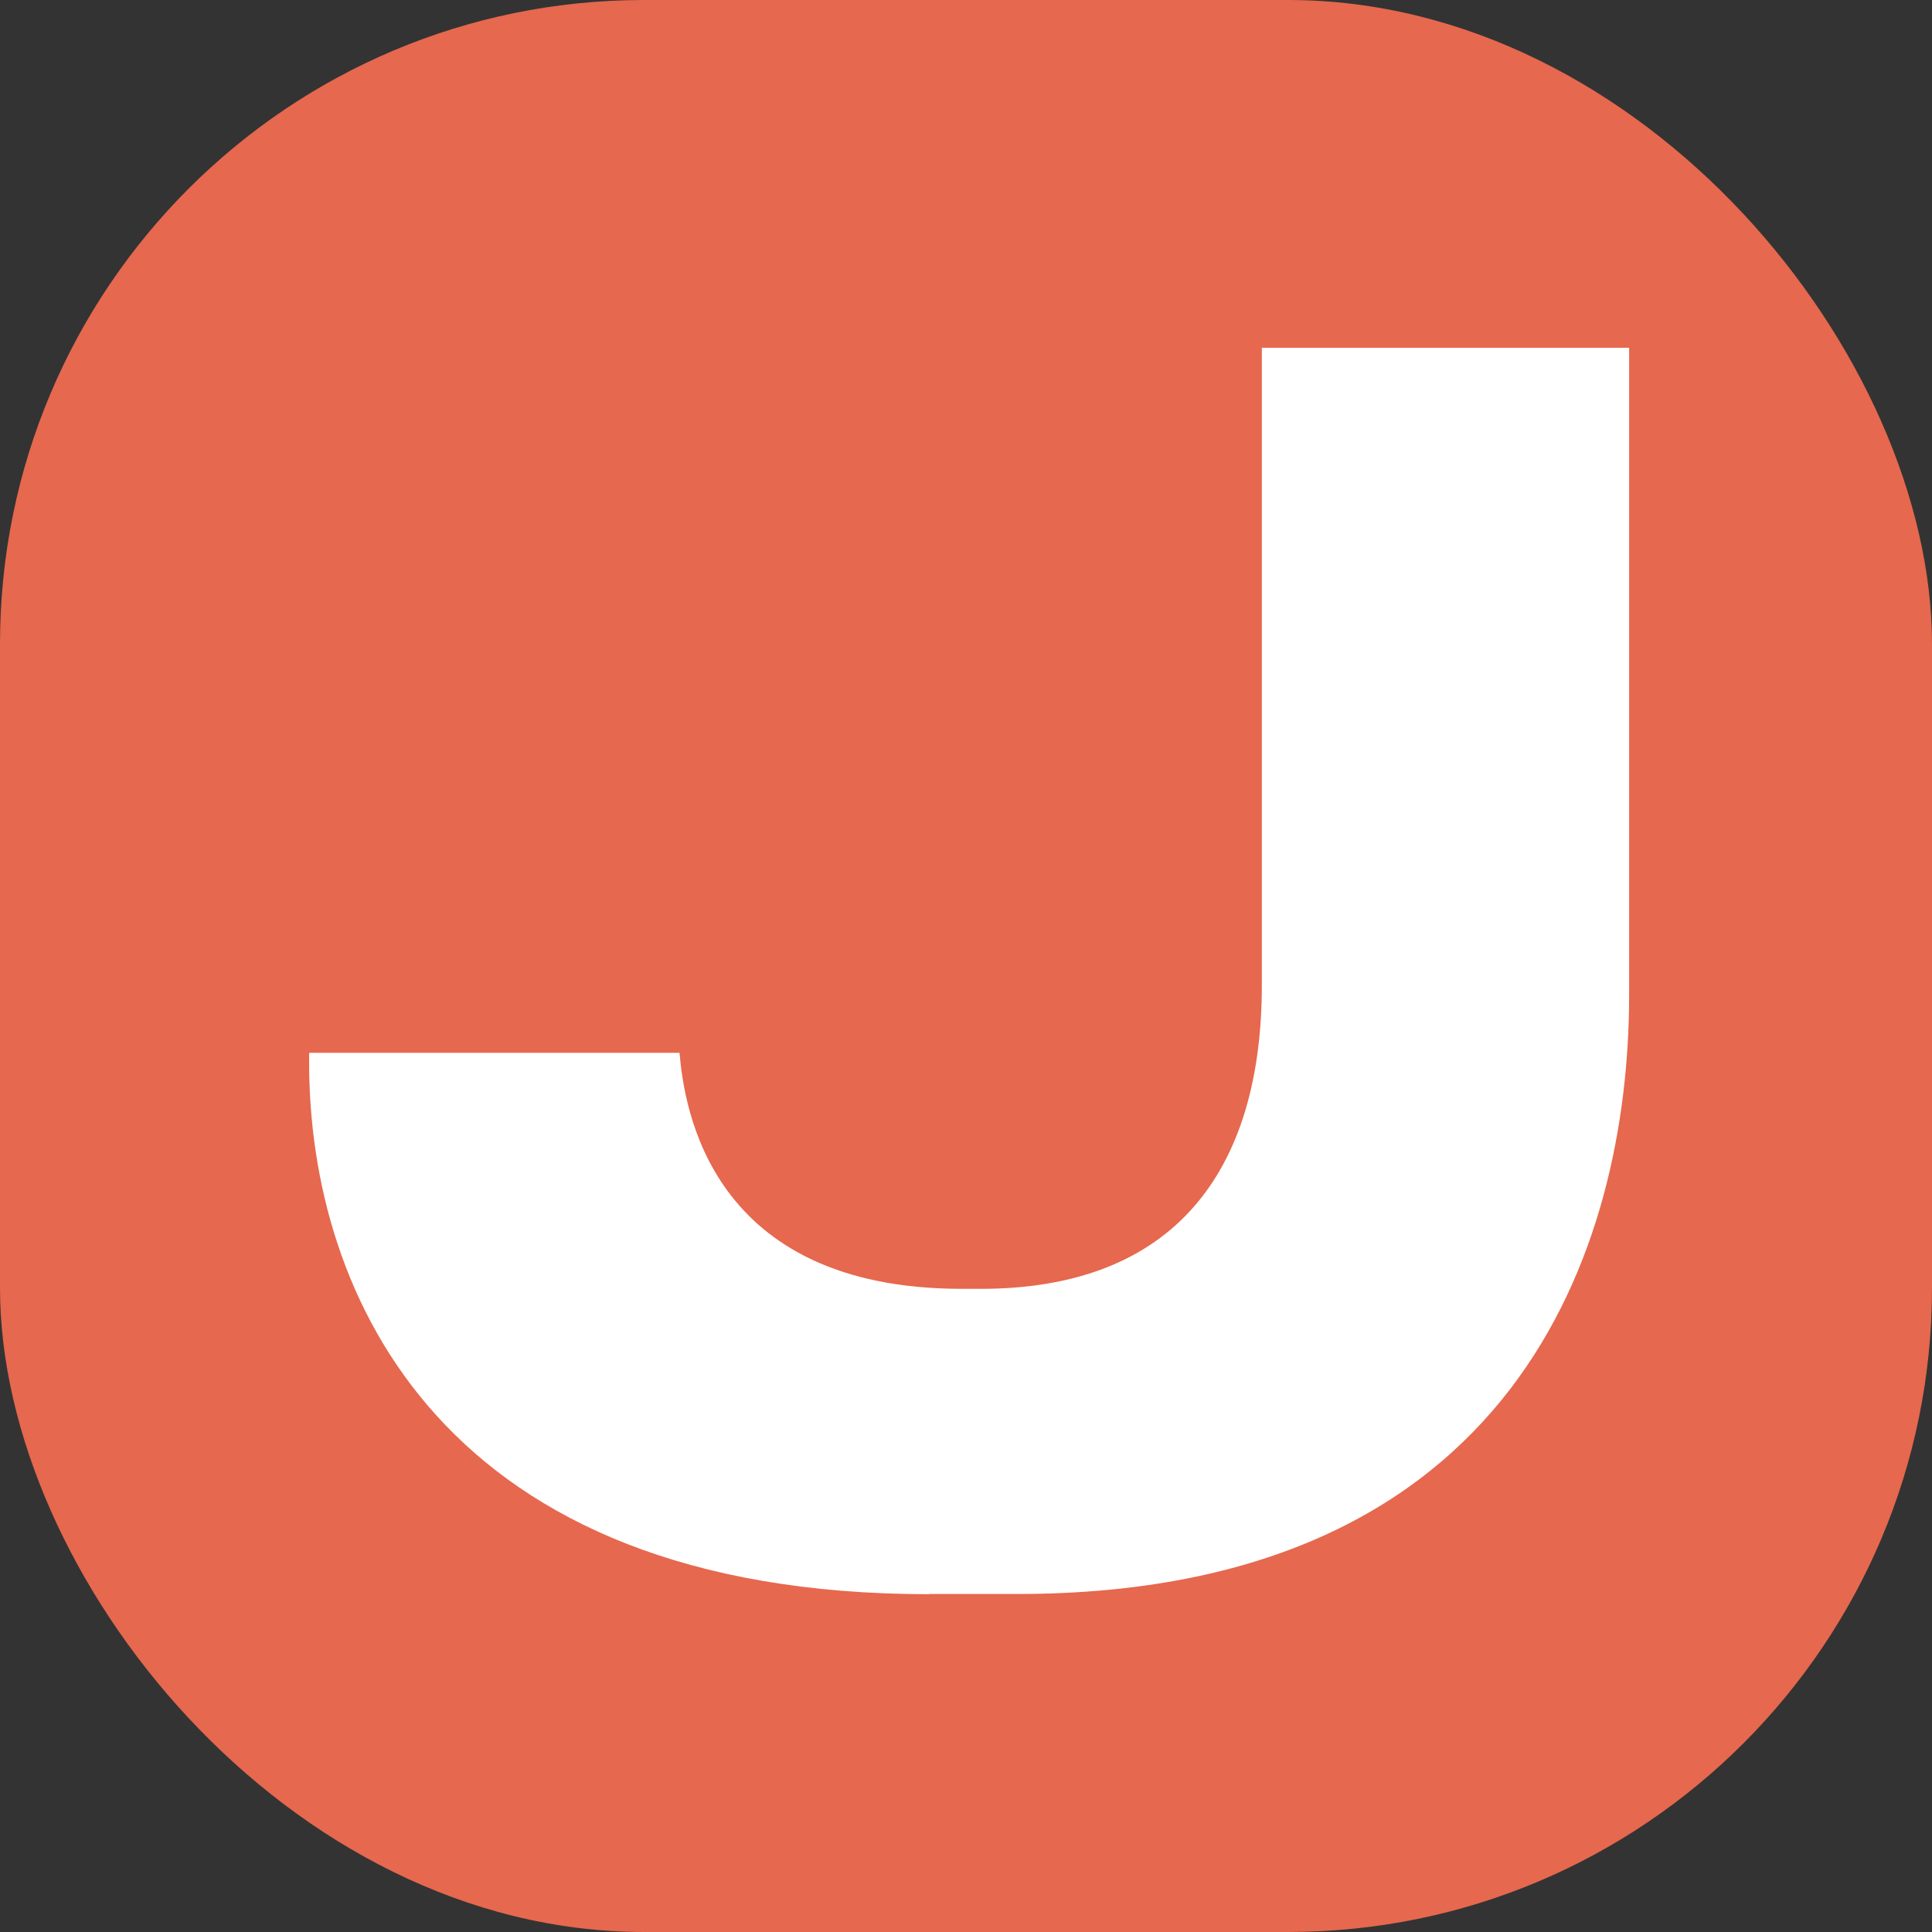
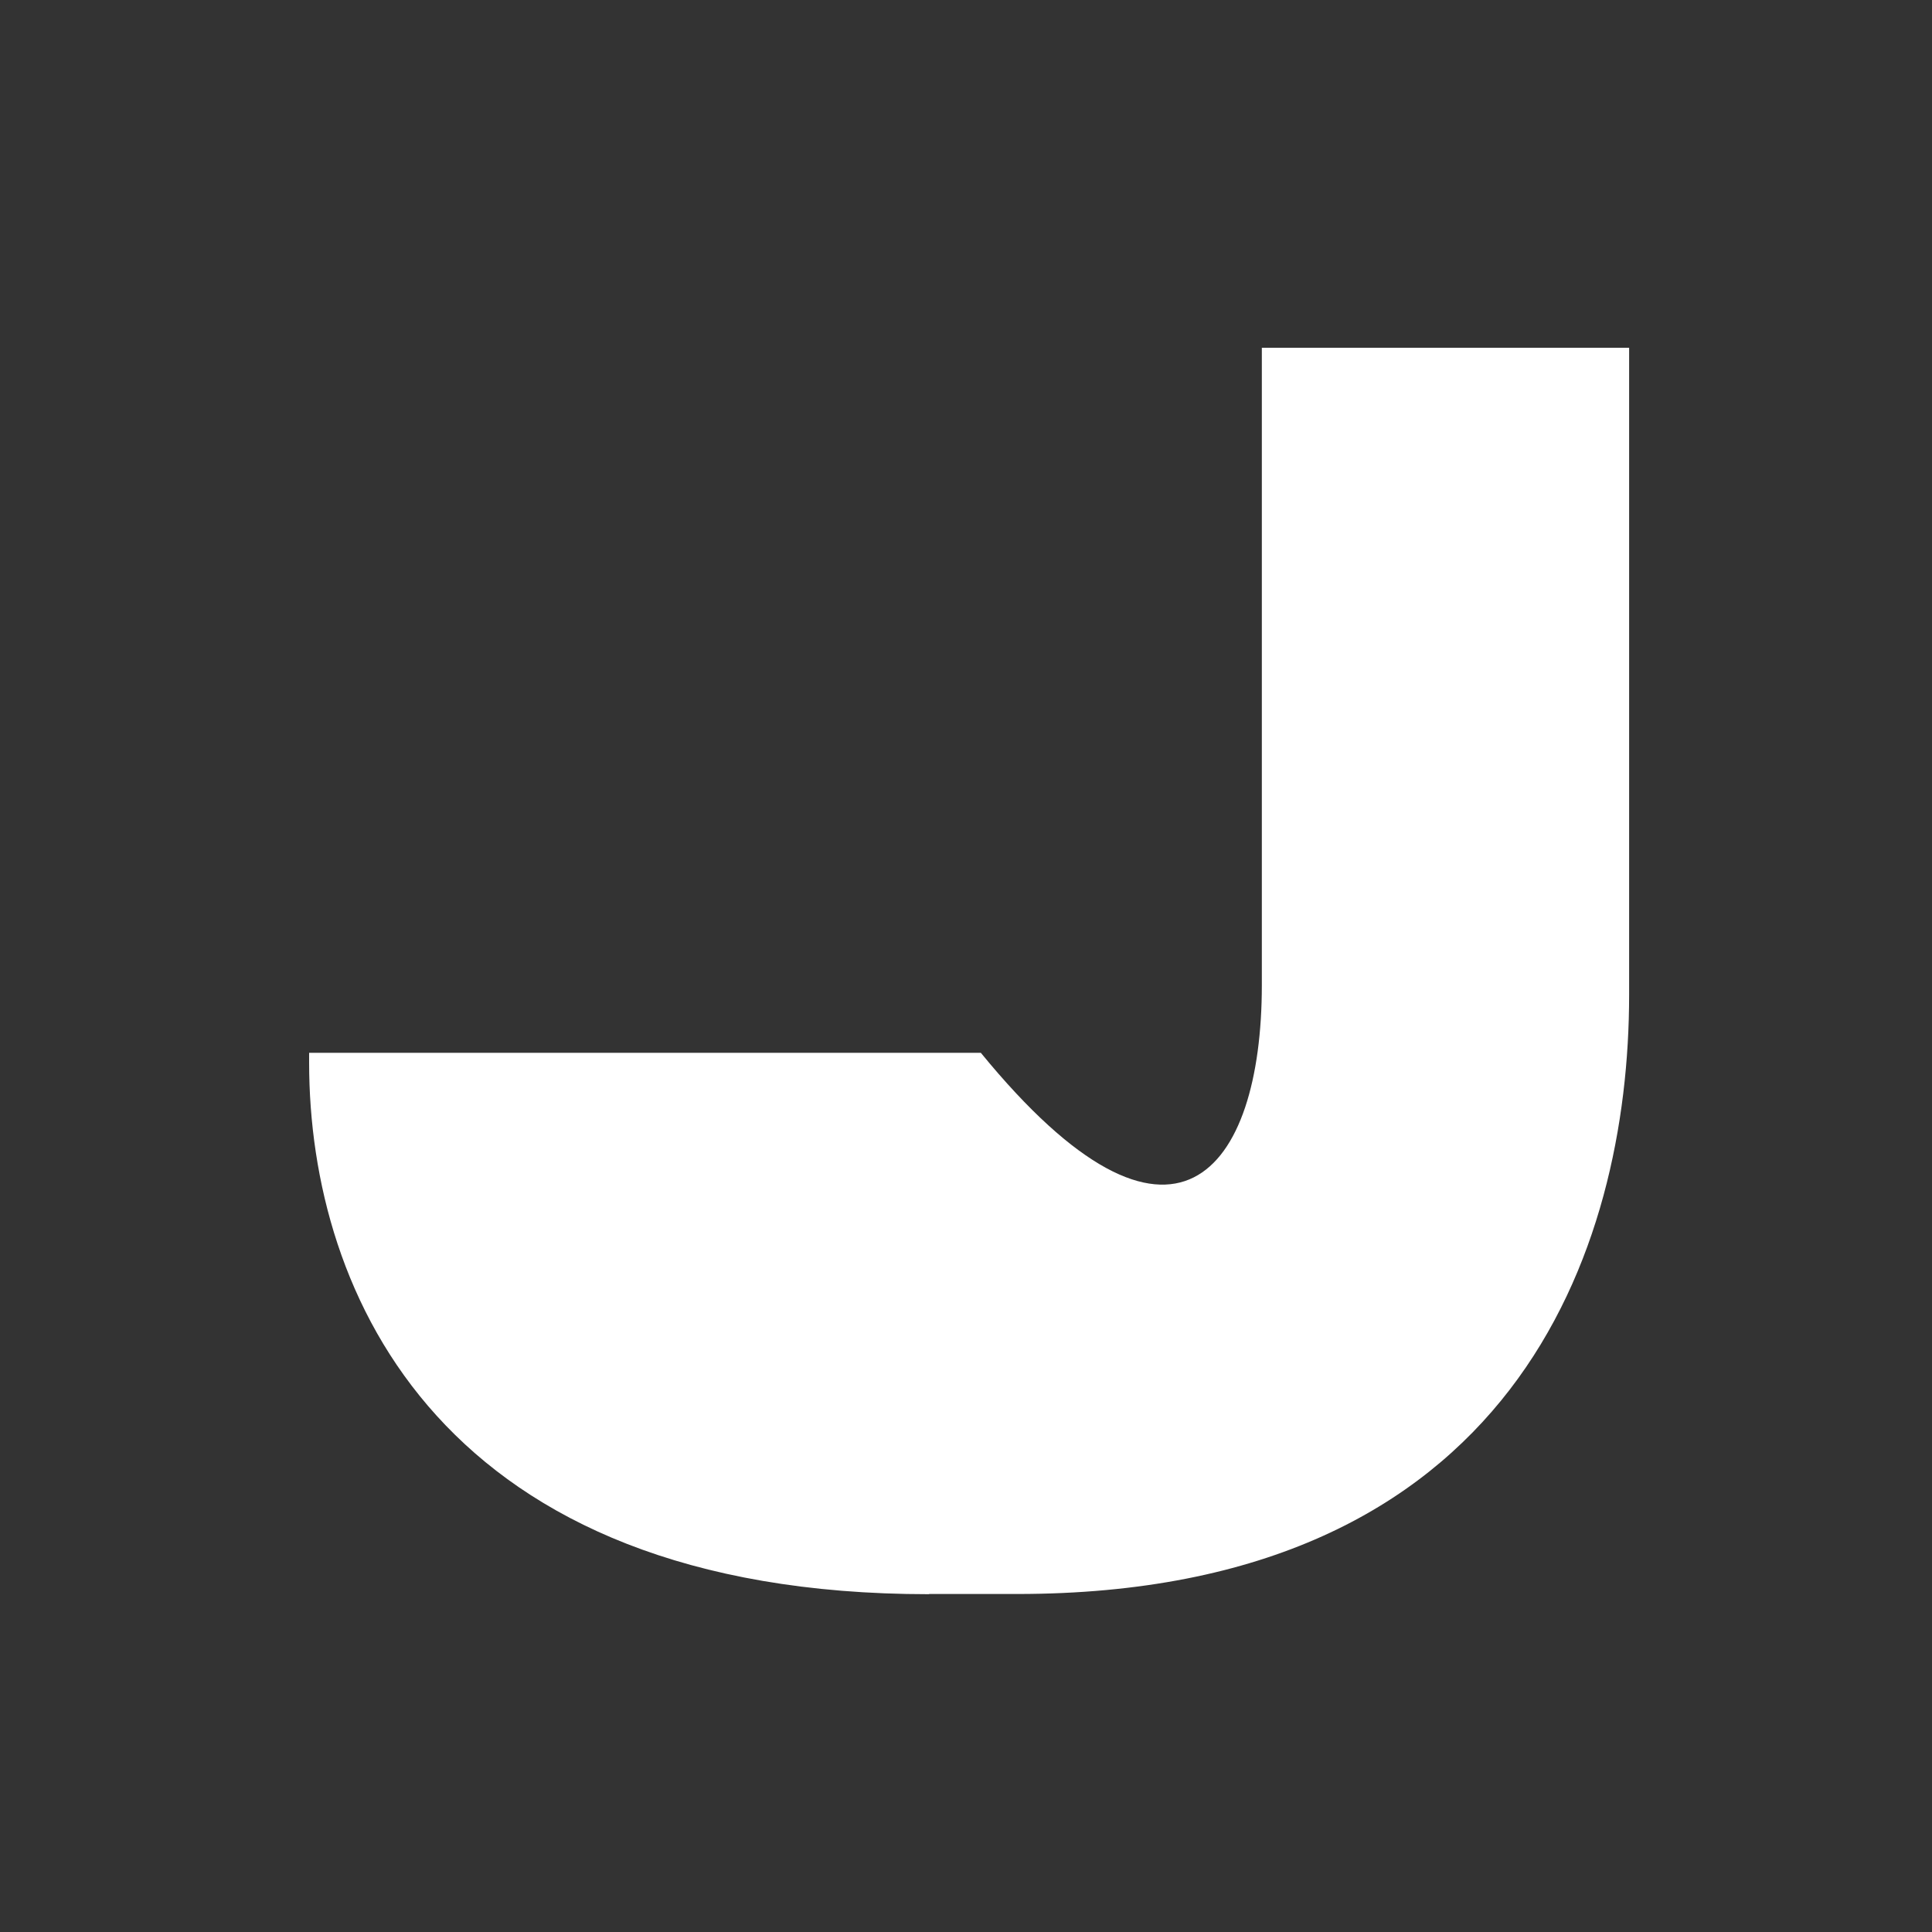
<svg xmlns="http://www.w3.org/2000/svg" version="1.1" width="150" height="150">
  <rect width="100%" height="100%" fill="#333333" stroke="none" />
  <svg width="150" height="150" viewBox="0 0 150 150" fill="none">
-     <rect width="150" height="150" rx="50" fill="#E6684E" />
-     <path d="M72.127 123.773C34.353 123.773 24 100.57 24 82.497V81.74H52.757C53.127 85.97 55.075 100.065 74.687 100.065H76.152C91.142 100.065 97.969 90.958 97.969 76.484V27H126.485V77.241C126.485 96.987 117.581 123.757 78.97 123.757H72.143L72.127 123.773Z" fill="white" />
+     <path d="M72.127 123.773C34.353 123.773 24 100.57 24 82.497V81.74H52.757H76.152C91.142 100.065 97.969 90.958 97.969 76.484V27H126.485V77.241C126.485 96.987 117.581 123.757 78.97 123.757H72.143L72.127 123.773Z" fill="white" />
  </svg>
  <style>@media (prefers-color-scheme: light) { :root { filter: none; } }
@media (prefers-color-scheme: dark) { :root { filter: none; } }
</style>
</svg>